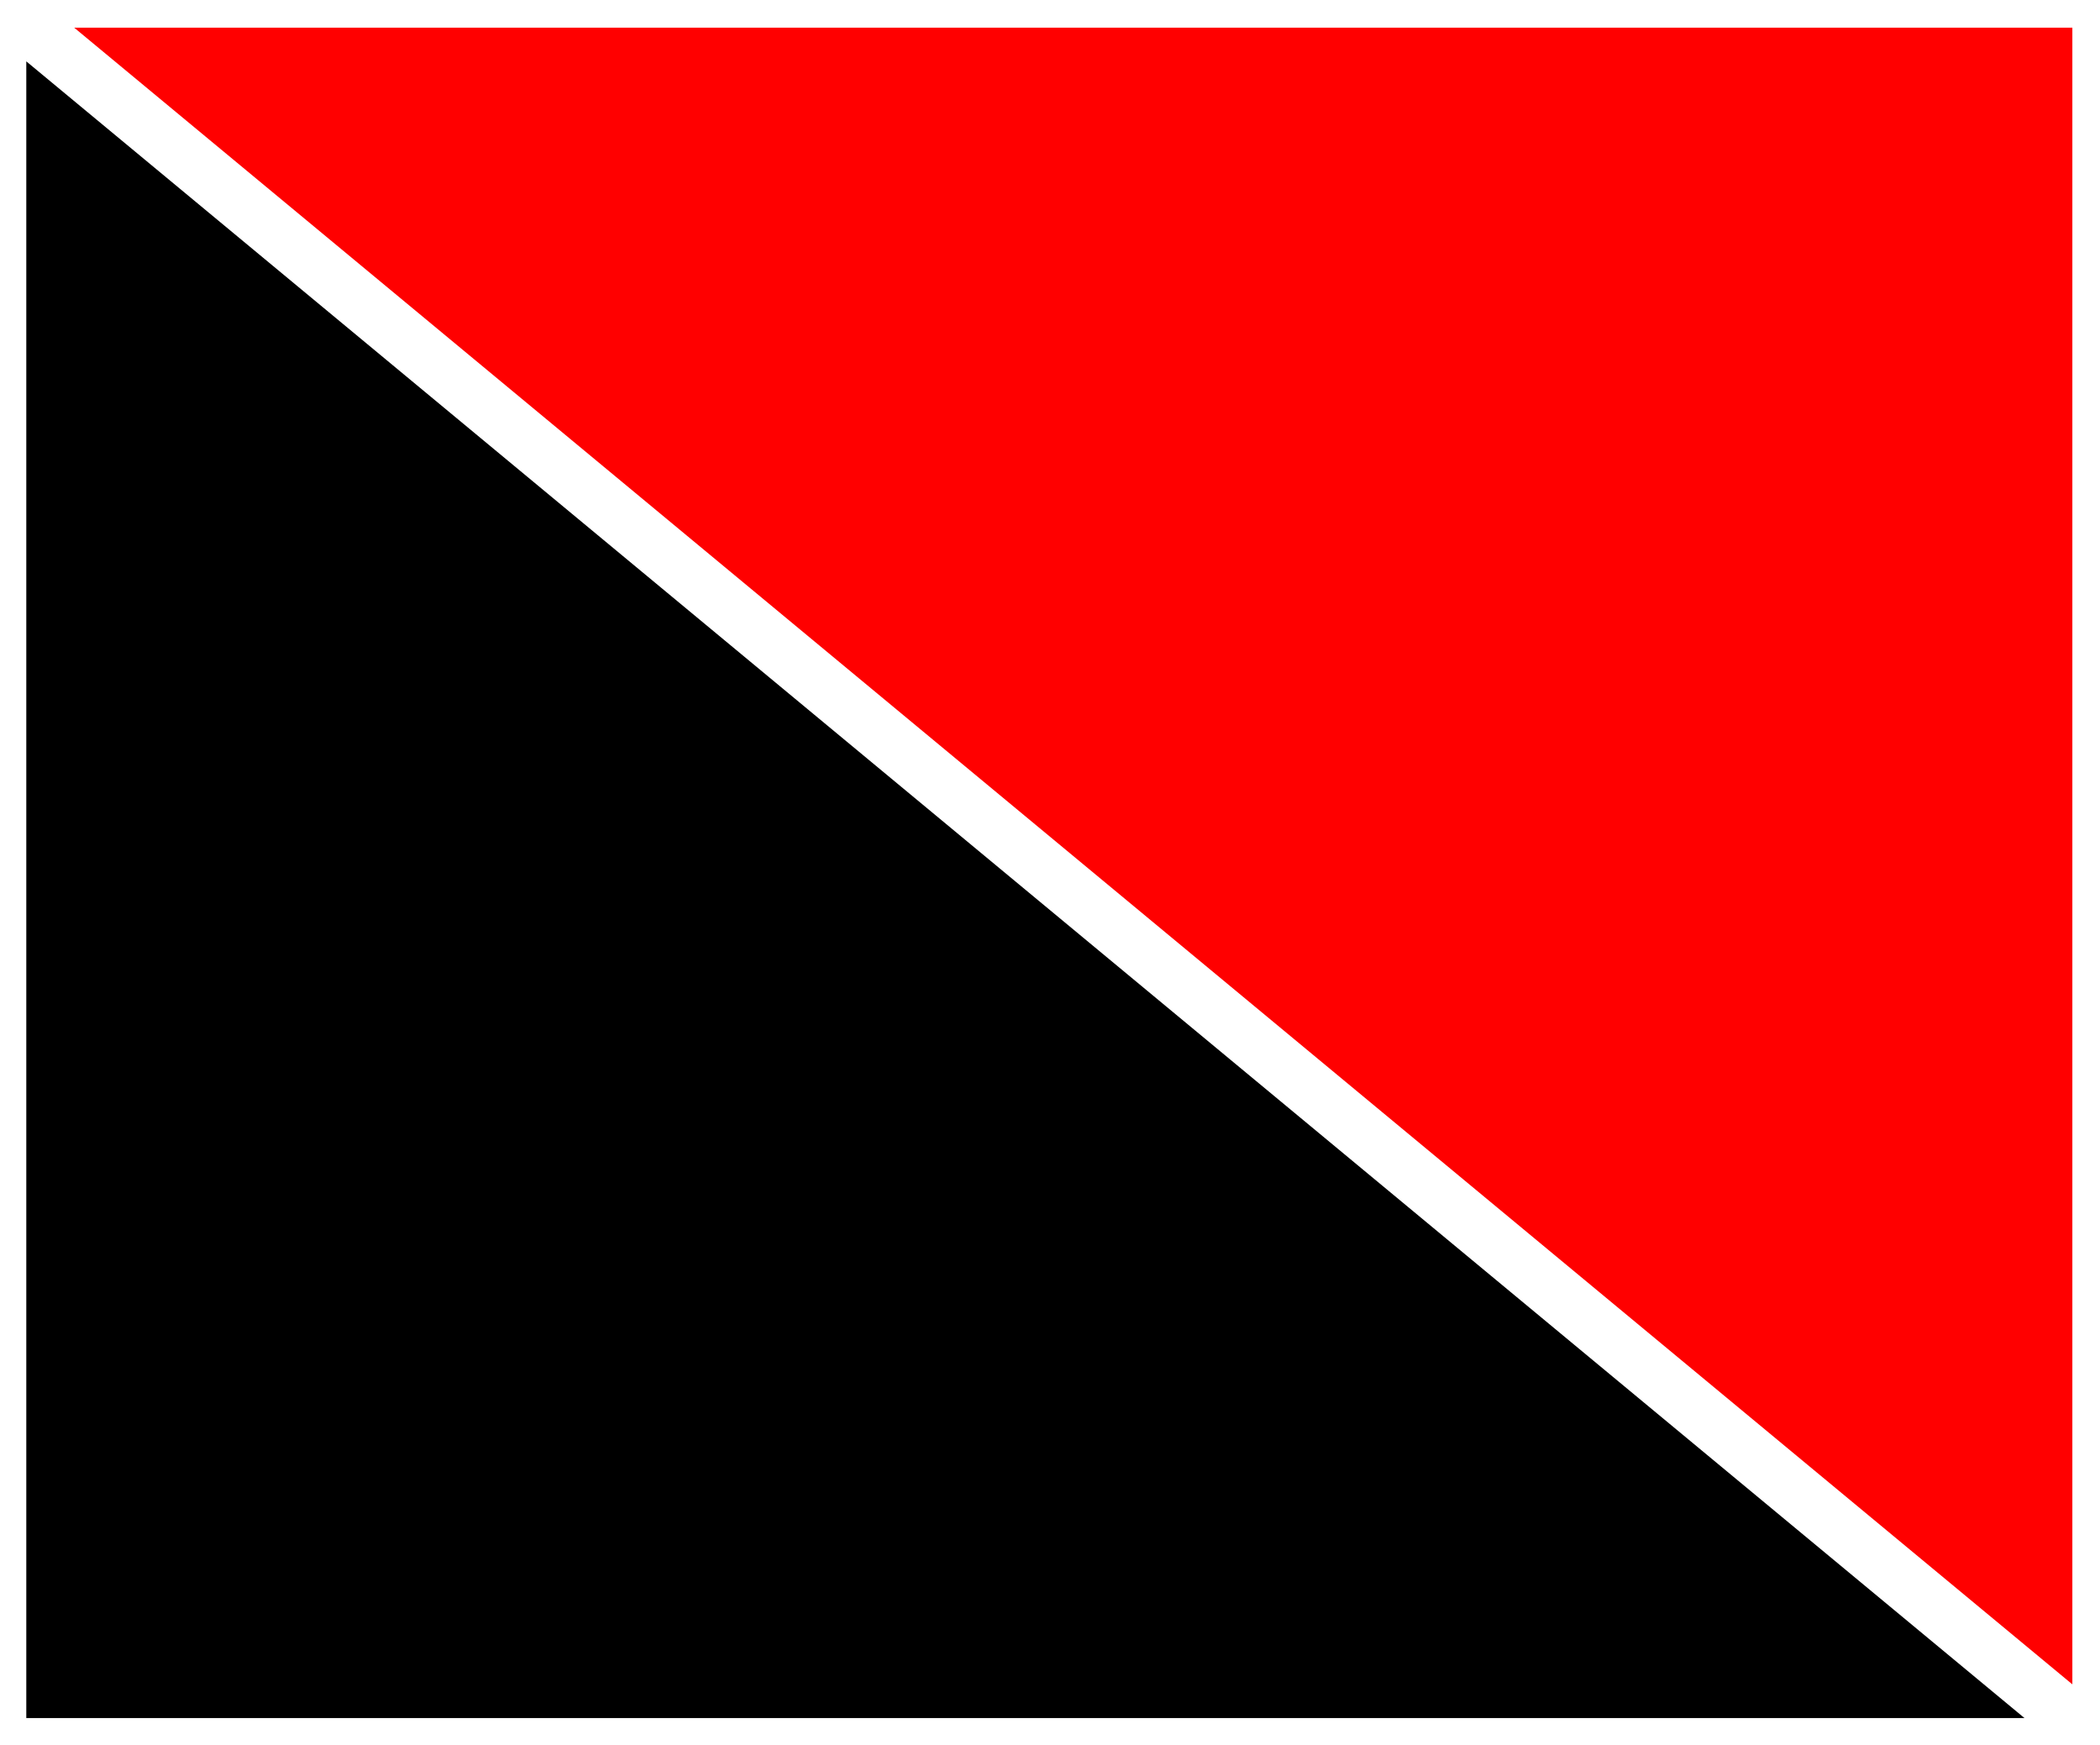
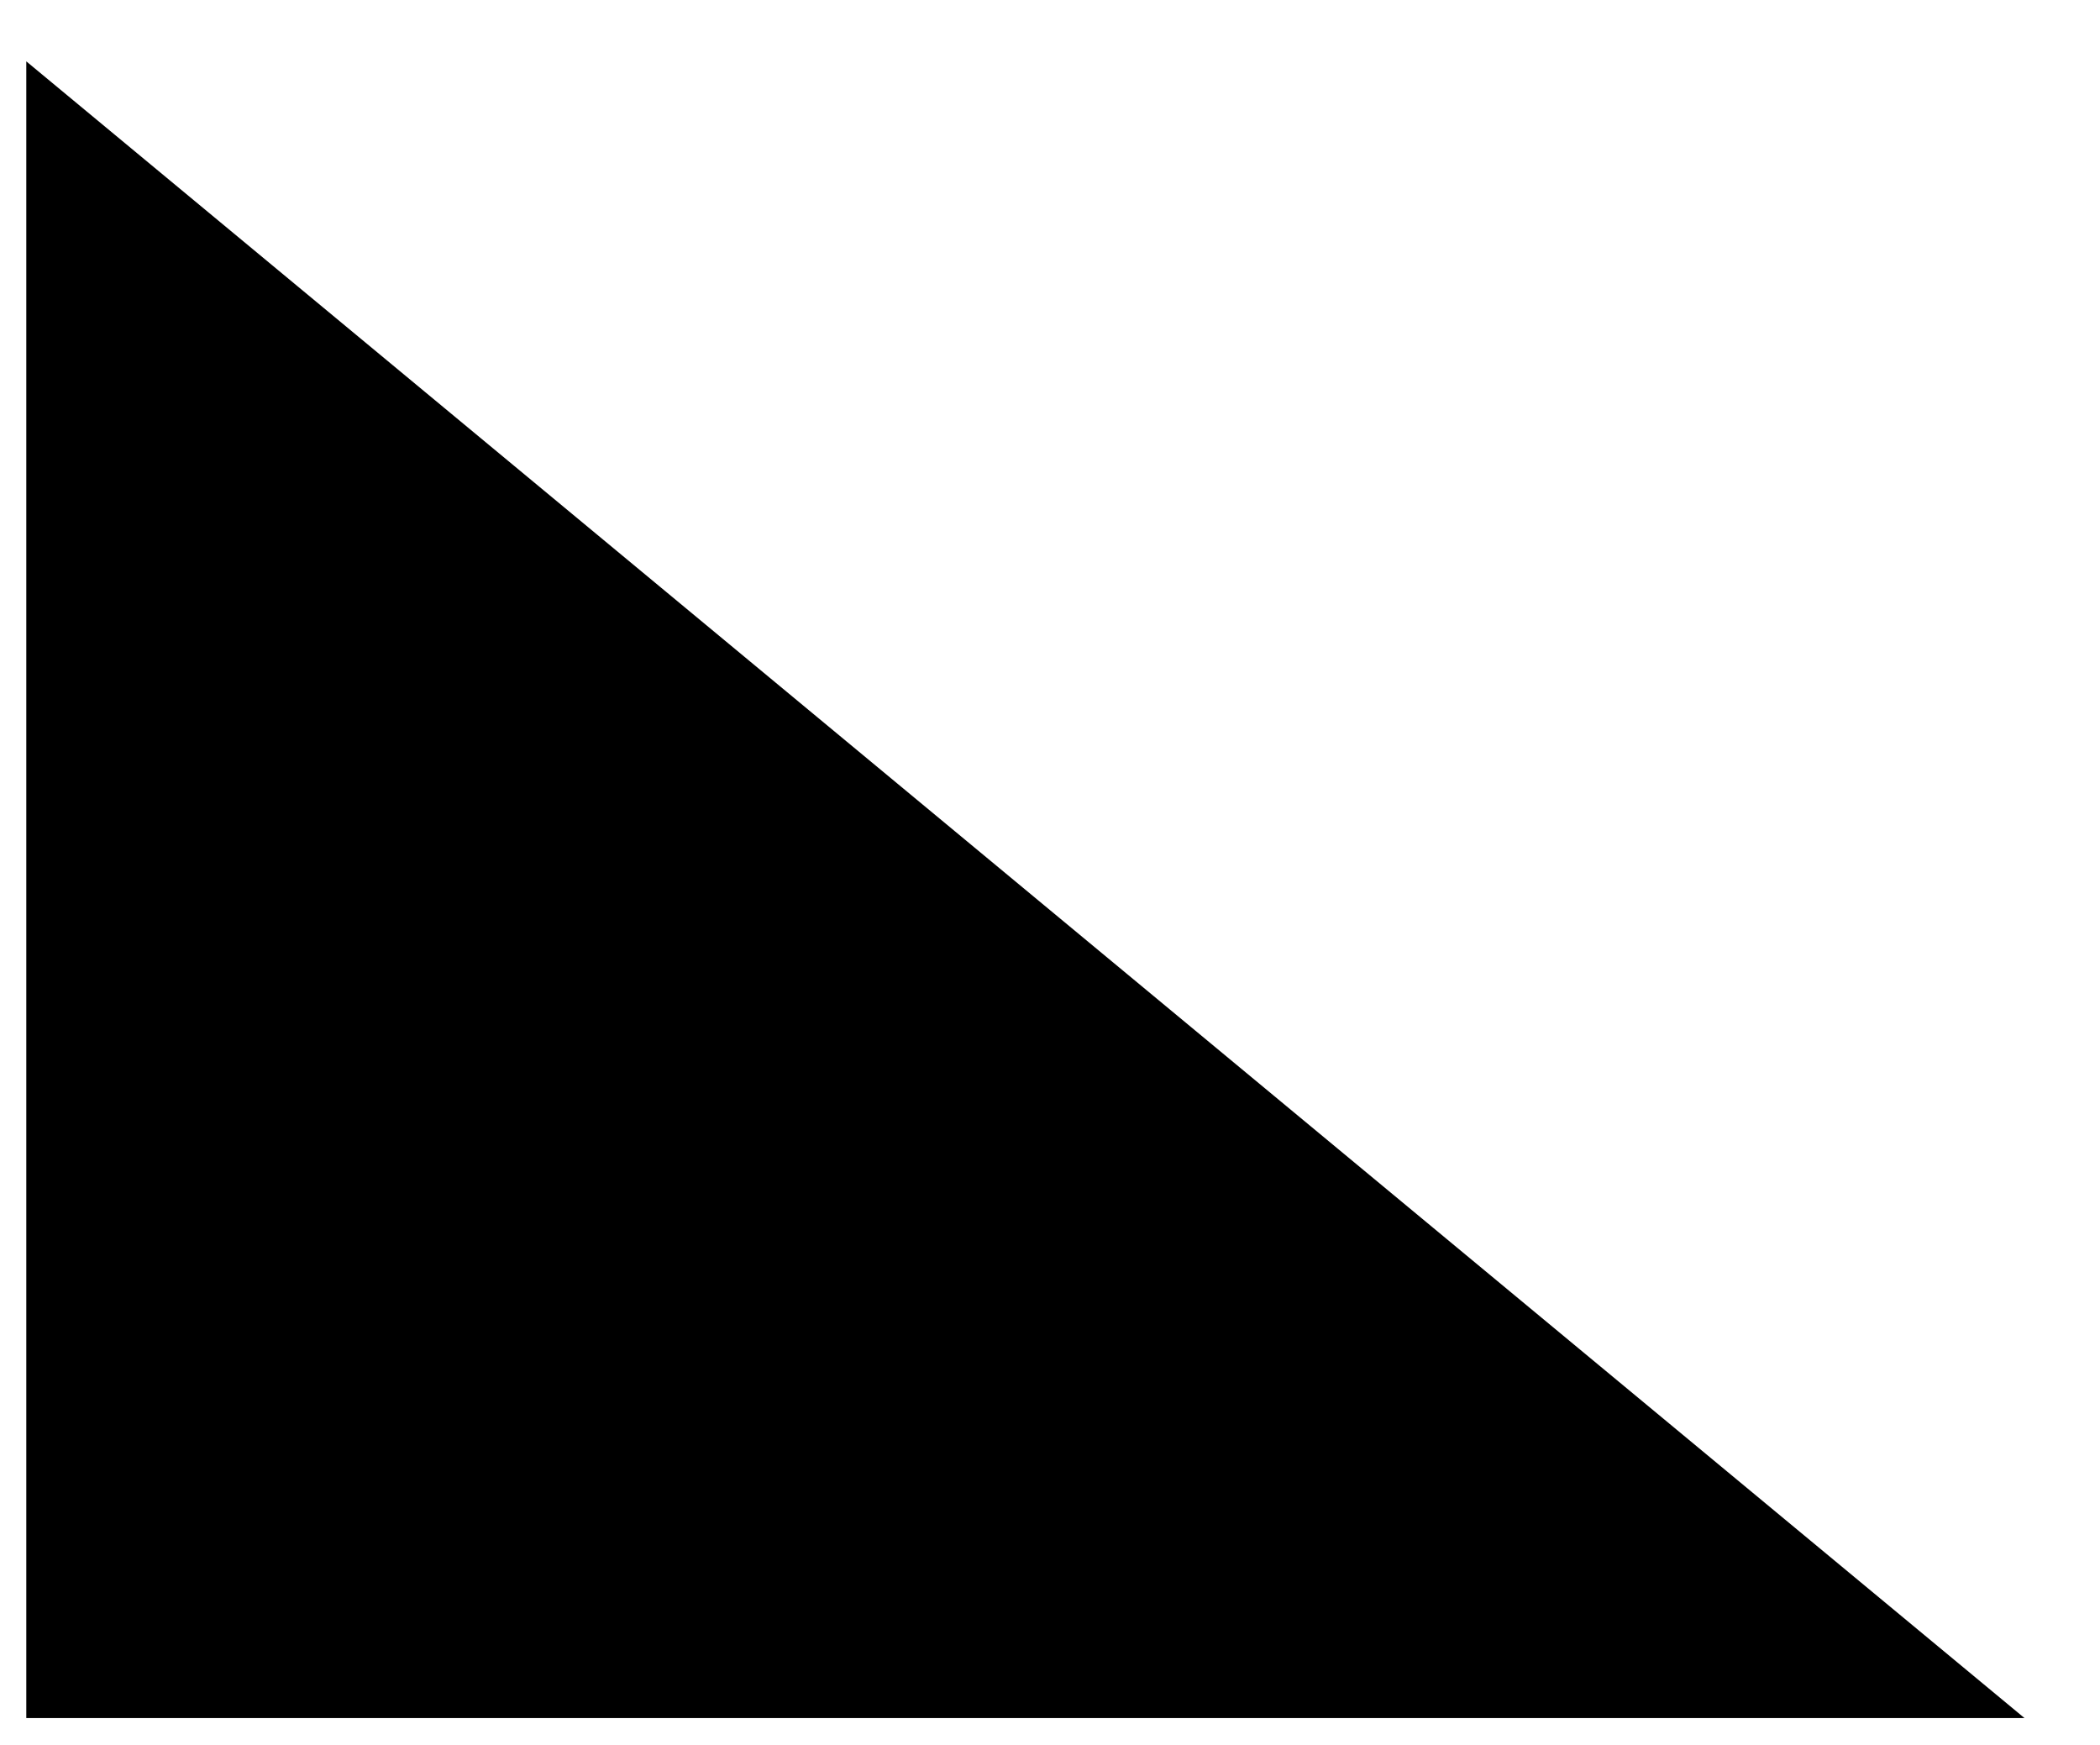
<svg xmlns="http://www.w3.org/2000/svg" width="493.465" height="409.98" fill-rule="evenodd" stroke-linecap="round" preserveAspectRatio="none" viewBox="0 0 3115 2588">
  <style>.brush0{fill:#fff}.pen0{stroke:#000;stroke-width:1;stroke-linejoin:round}</style>
  <path d="m39 91 2964 2457H39V91z" style="stroke:none;fill:#000" />
-   <path d="M3074 2498 110 41h2964v2457z" style="stroke:none;fill:red" />
</svg>